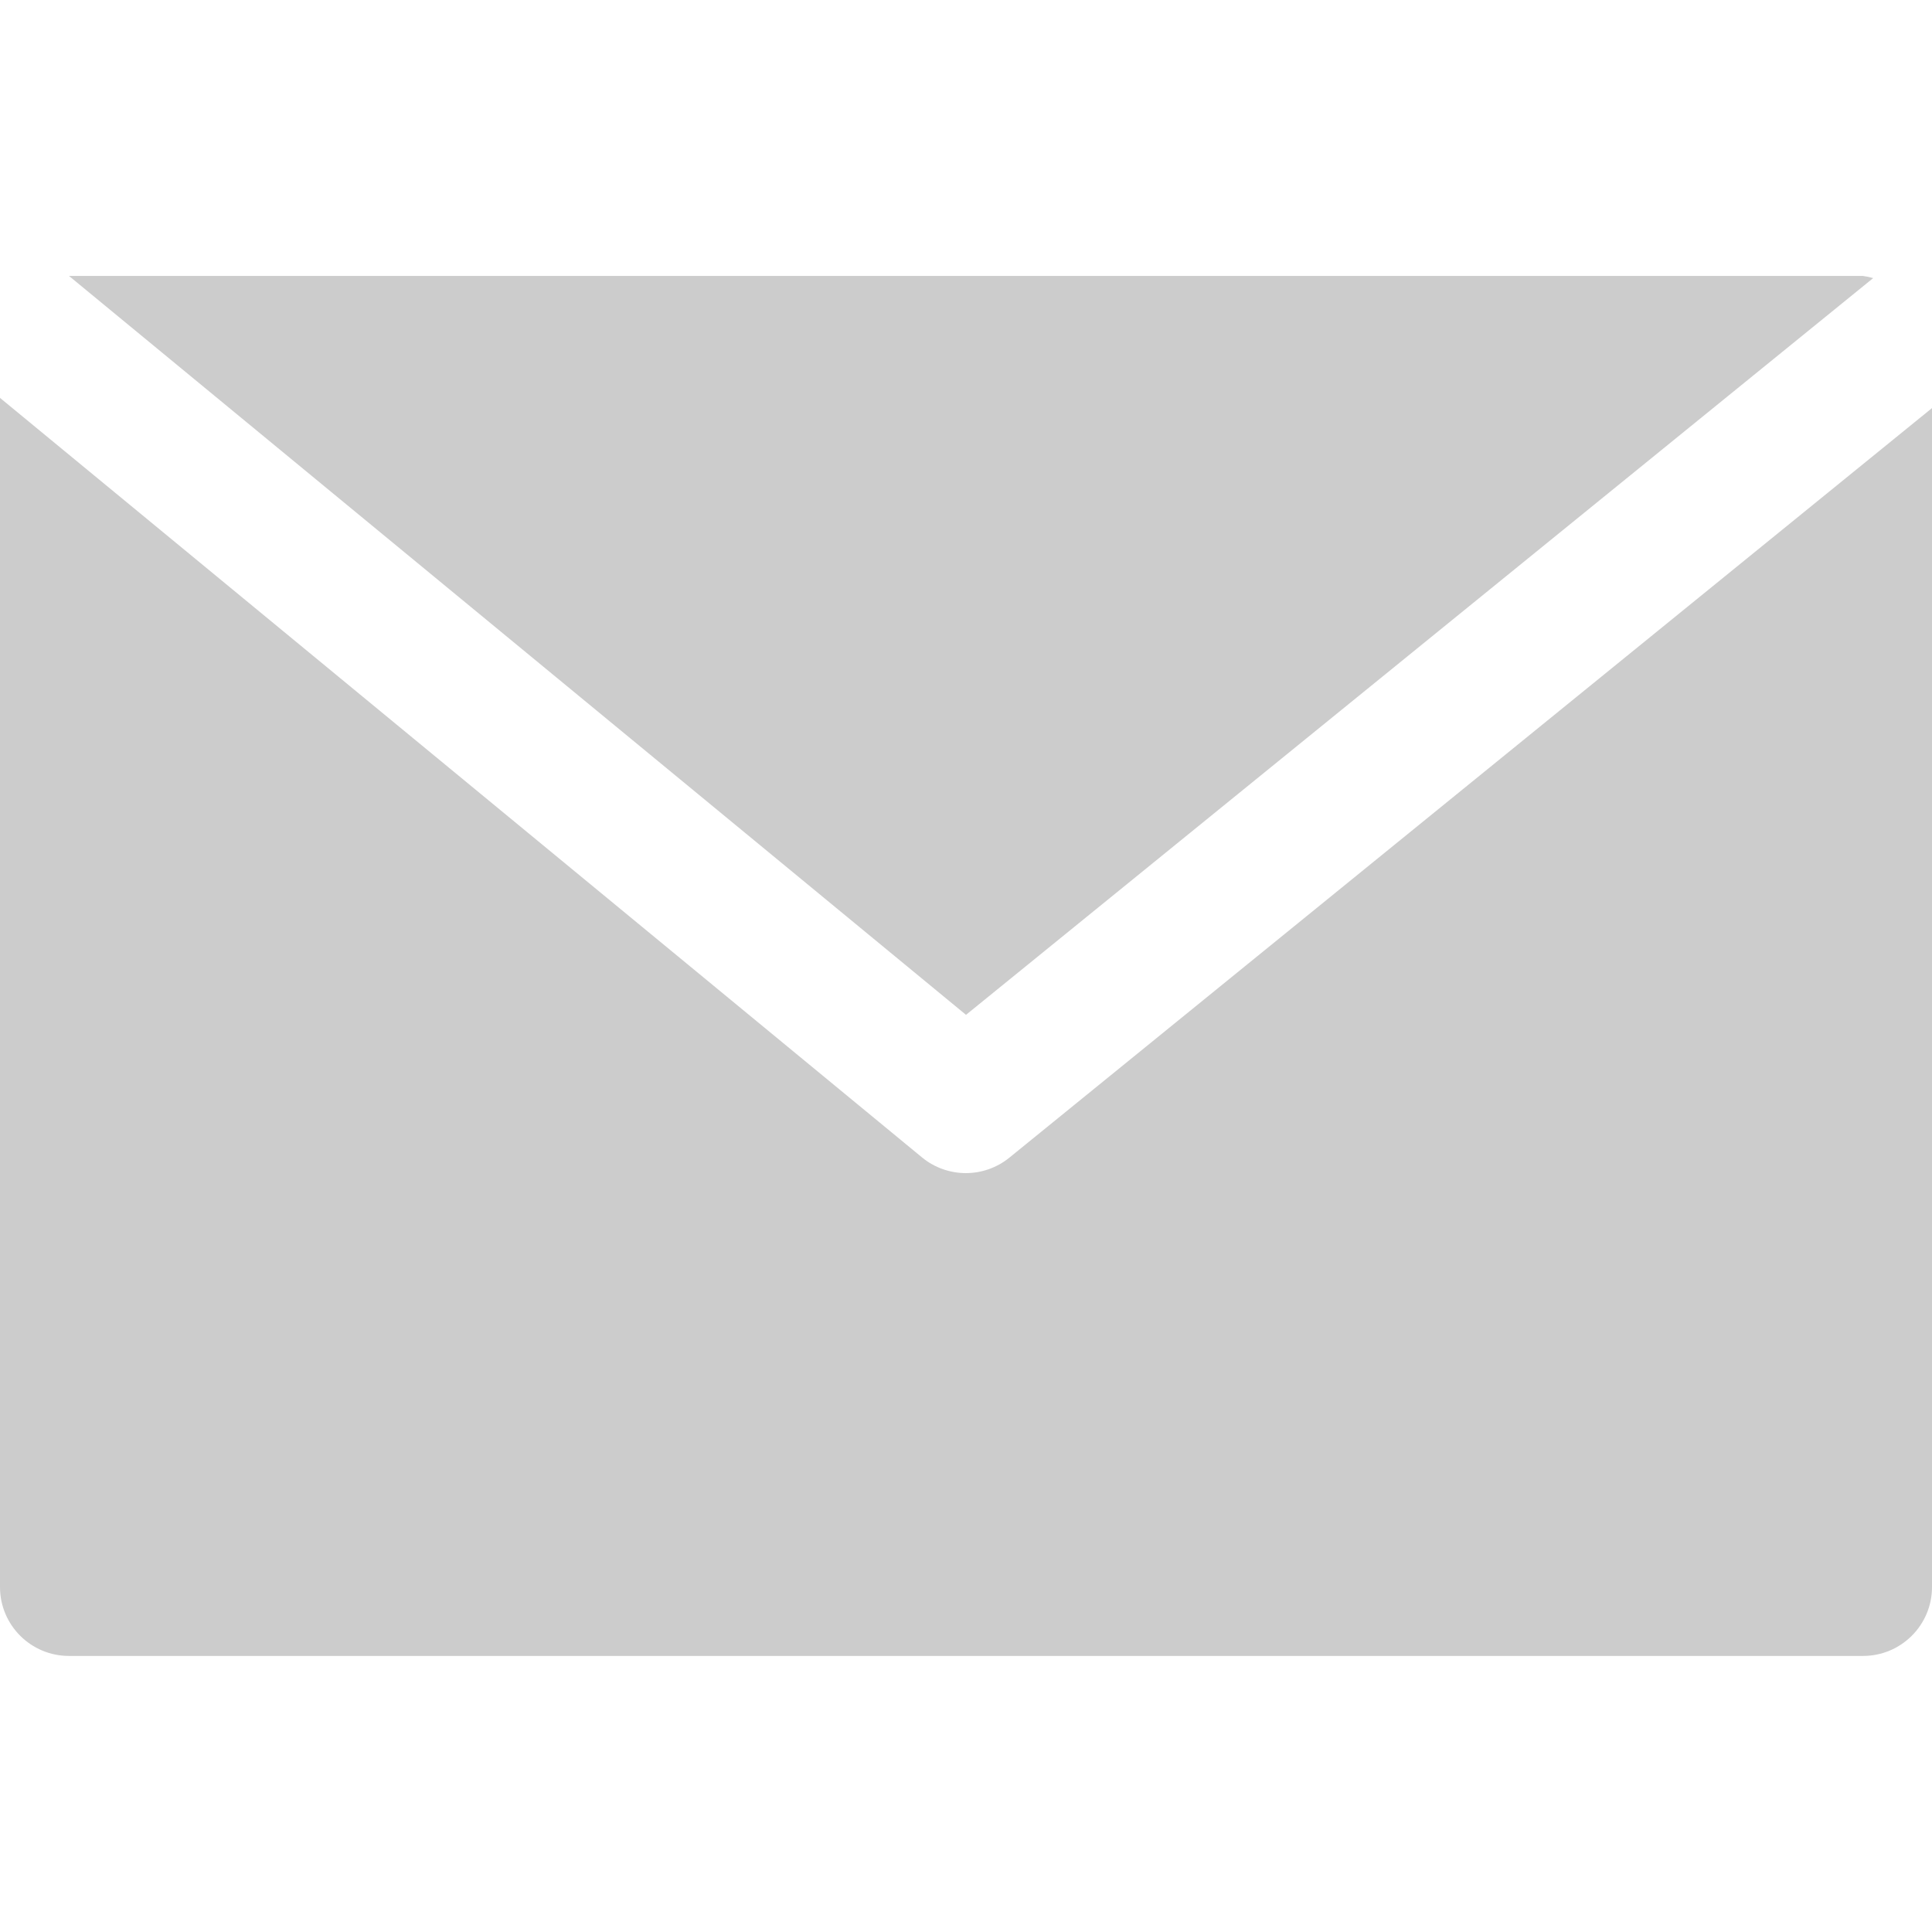
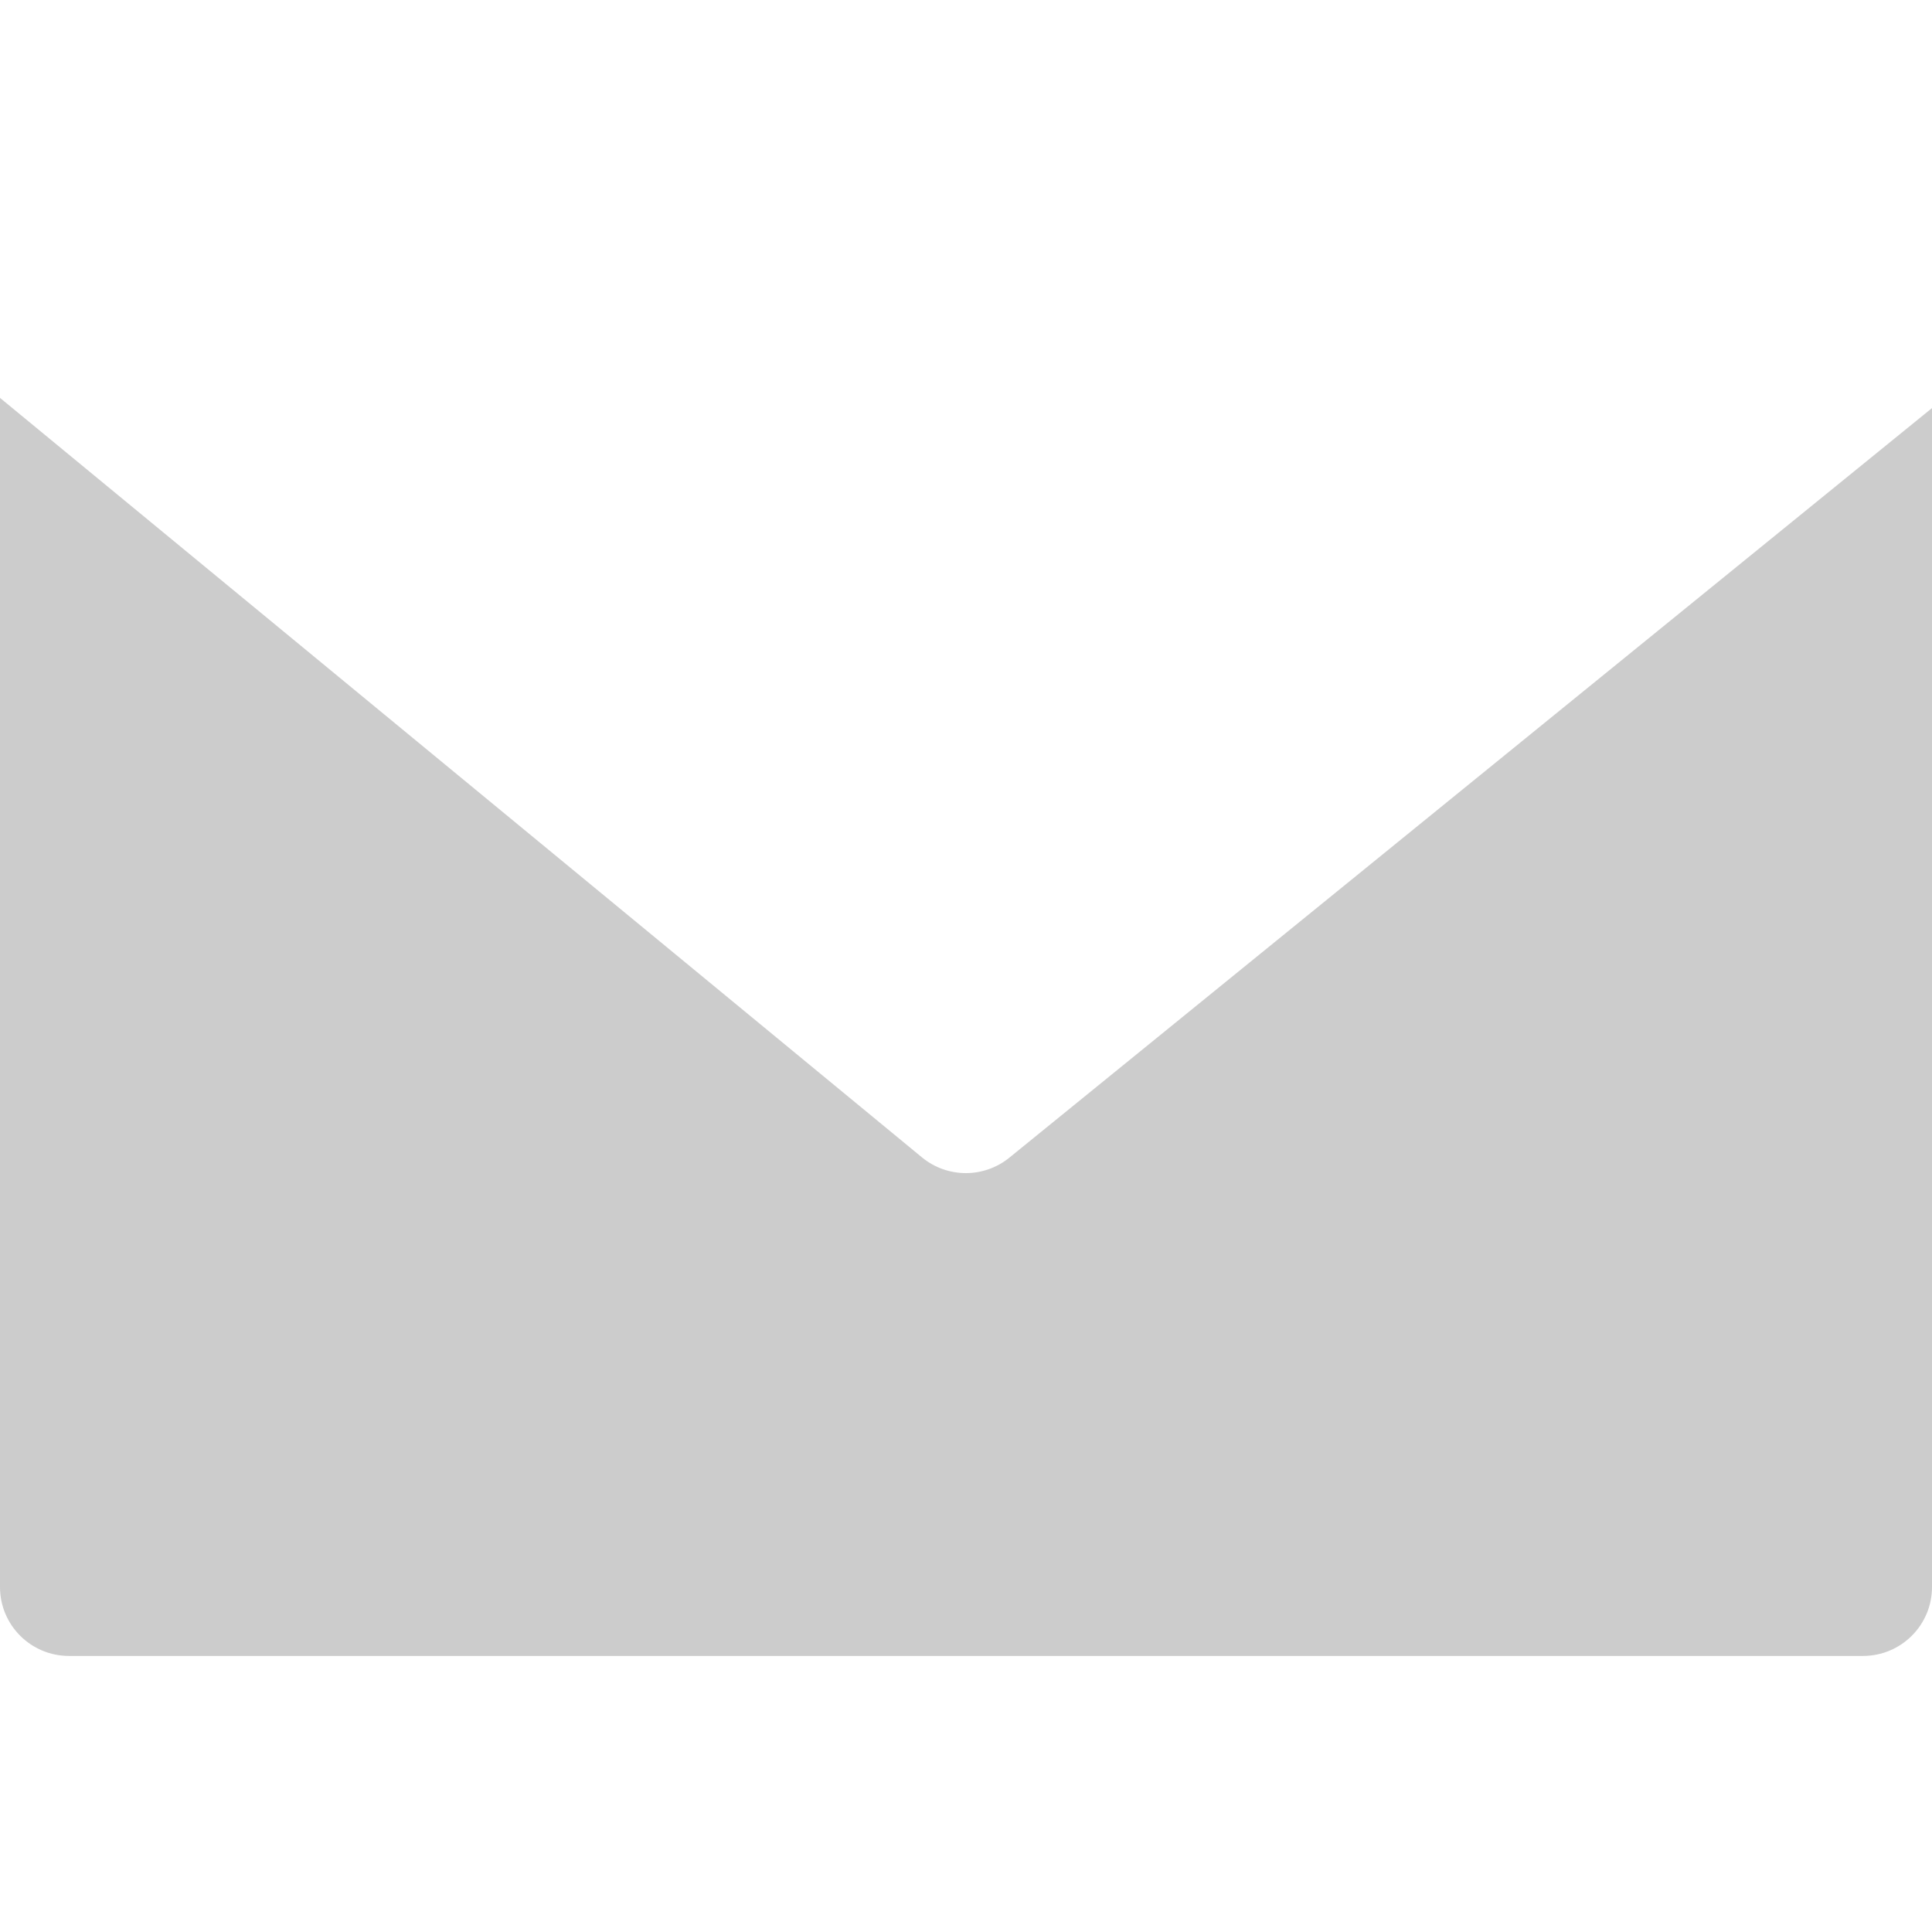
<svg xmlns="http://www.w3.org/2000/svg" width="18" height="18" viewBox="0 0 18 18" fill="none">
-   <path d="M17.357 2.571H0.643L9 9.455L17.452 2.591C17.421 2.582 17.389 2.575 17.357 2.571Z" fill="black" fill-opacity="0.2" />
  <path d="M9.406 10.784C9.169 10.978 8.828 10.978 8.591 10.784L0 3.707V14.786C0 15.141 0.288 15.428 0.643 15.428H17.357C17.712 15.428 18 15.141 18 14.786V3.802L9.406 10.784Z" fill="black" fill-opacity="0.2" />
</svg>